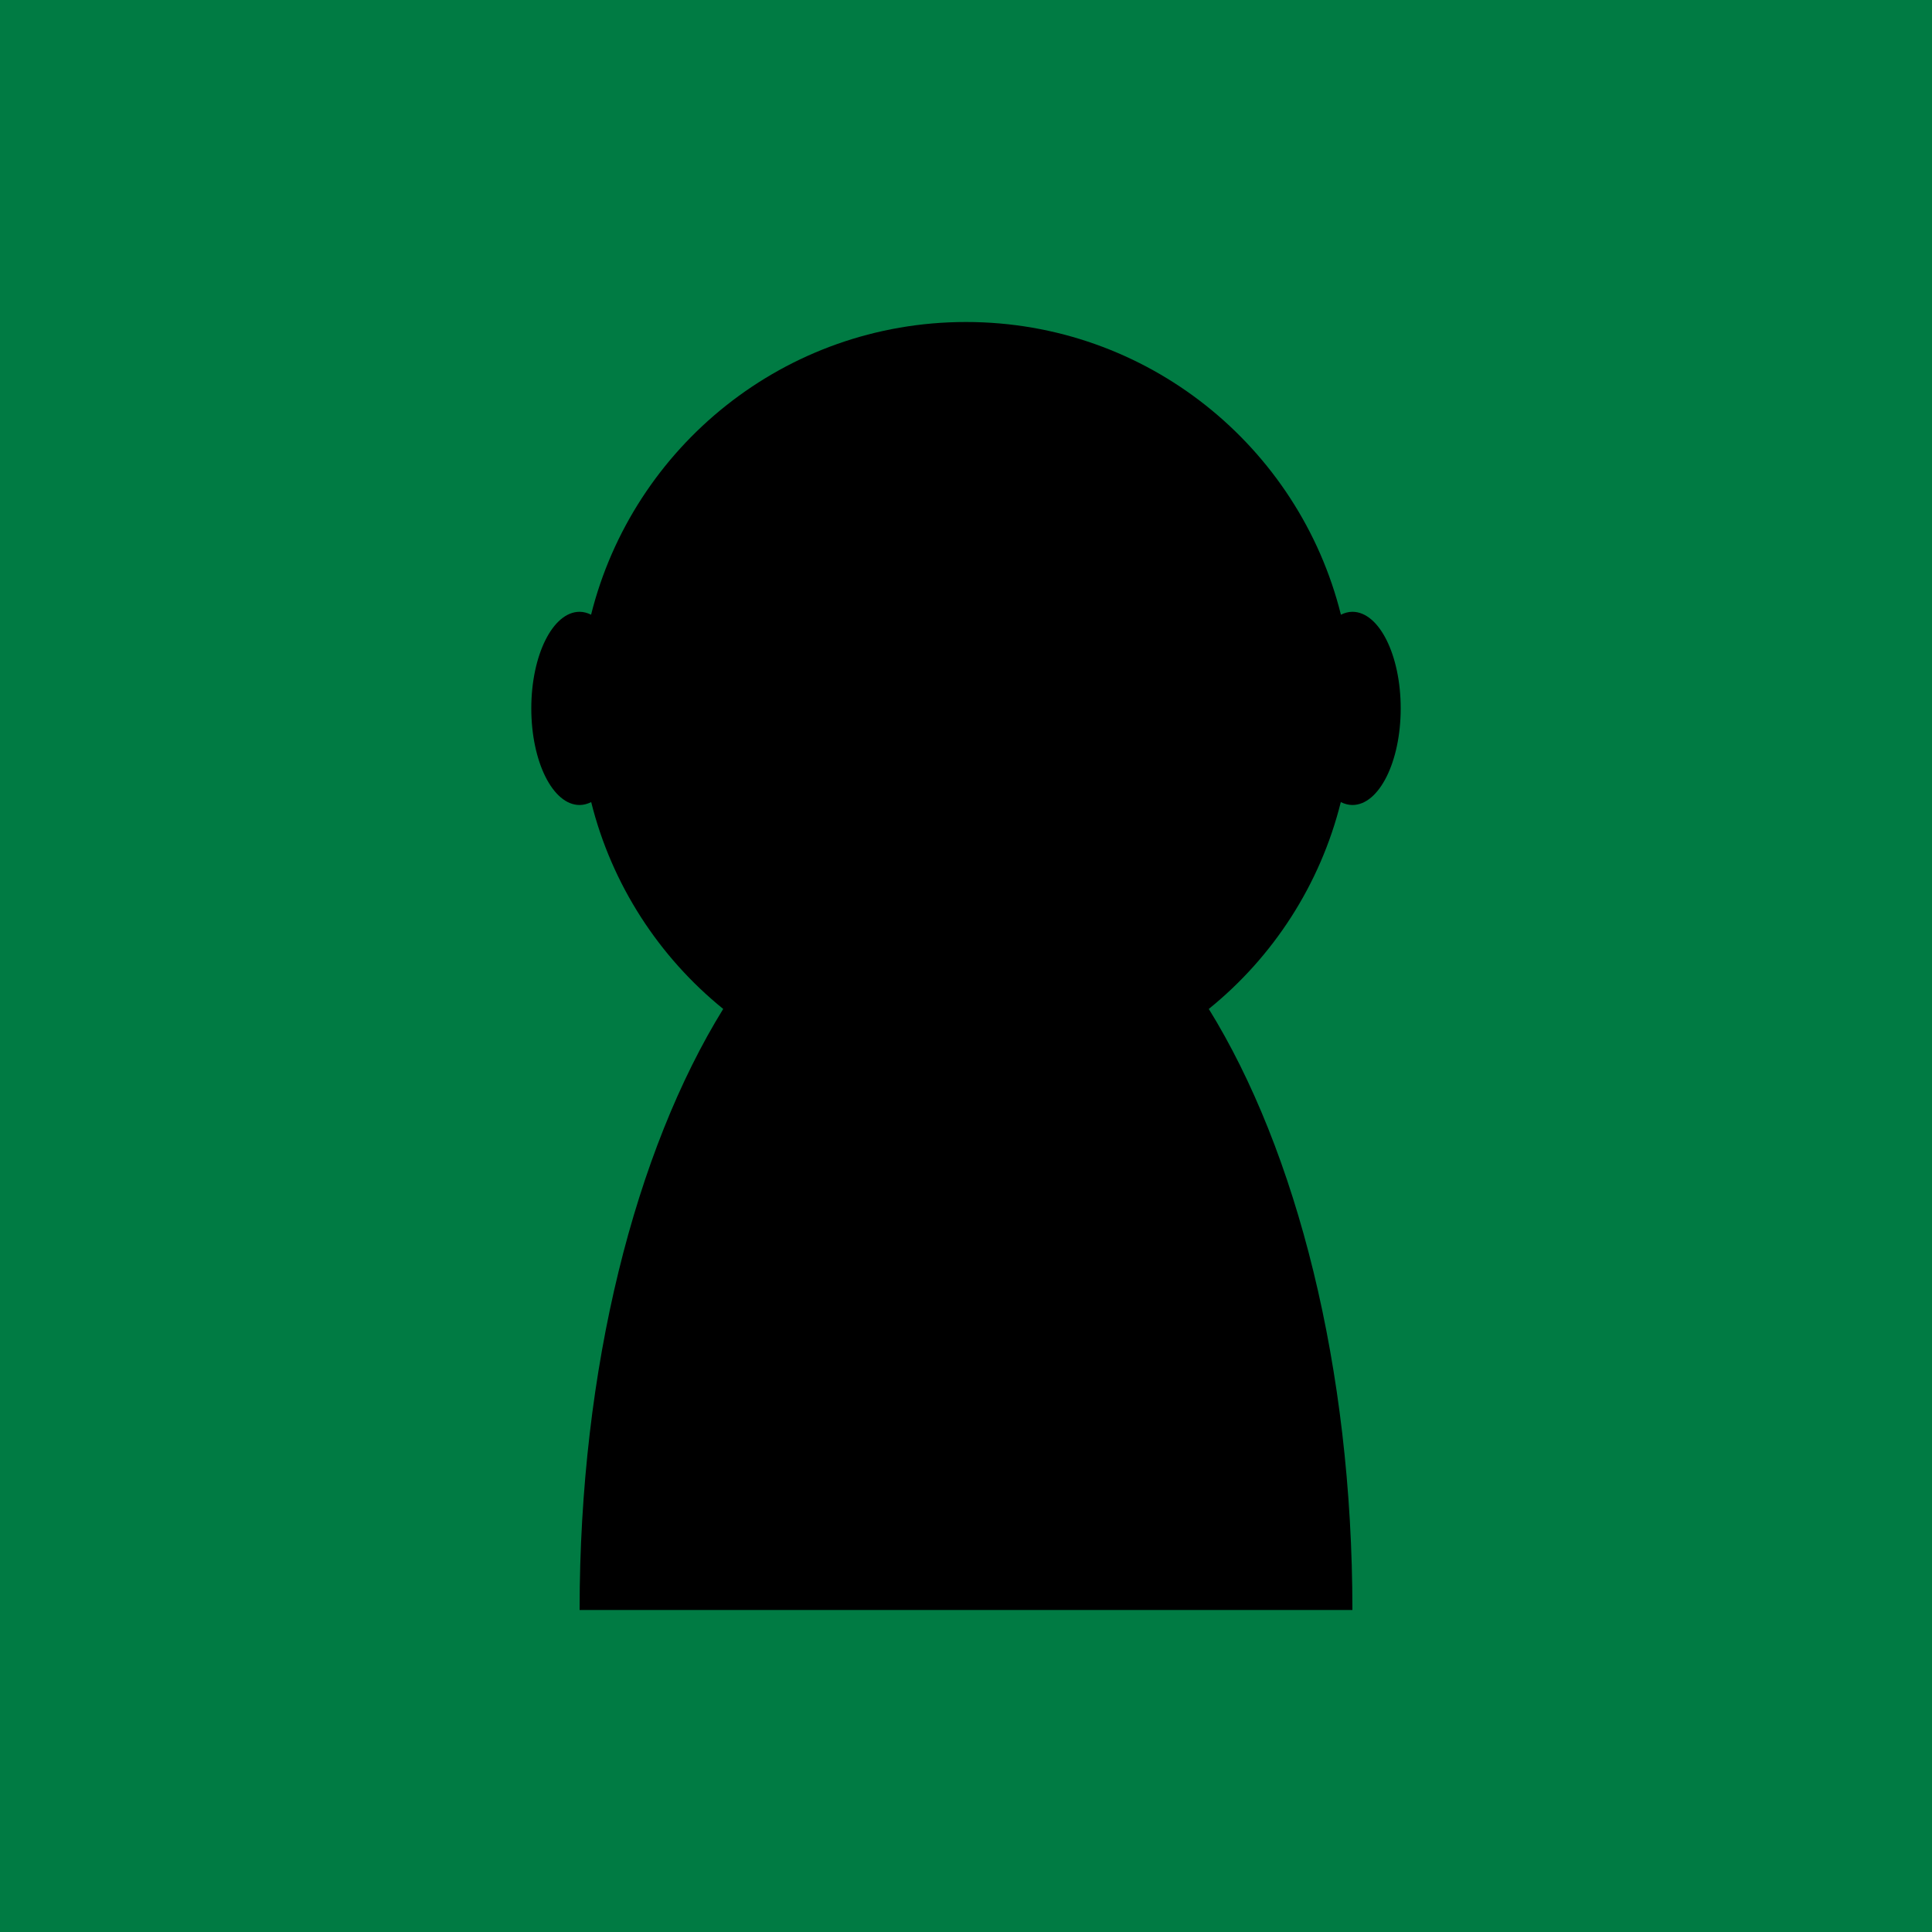
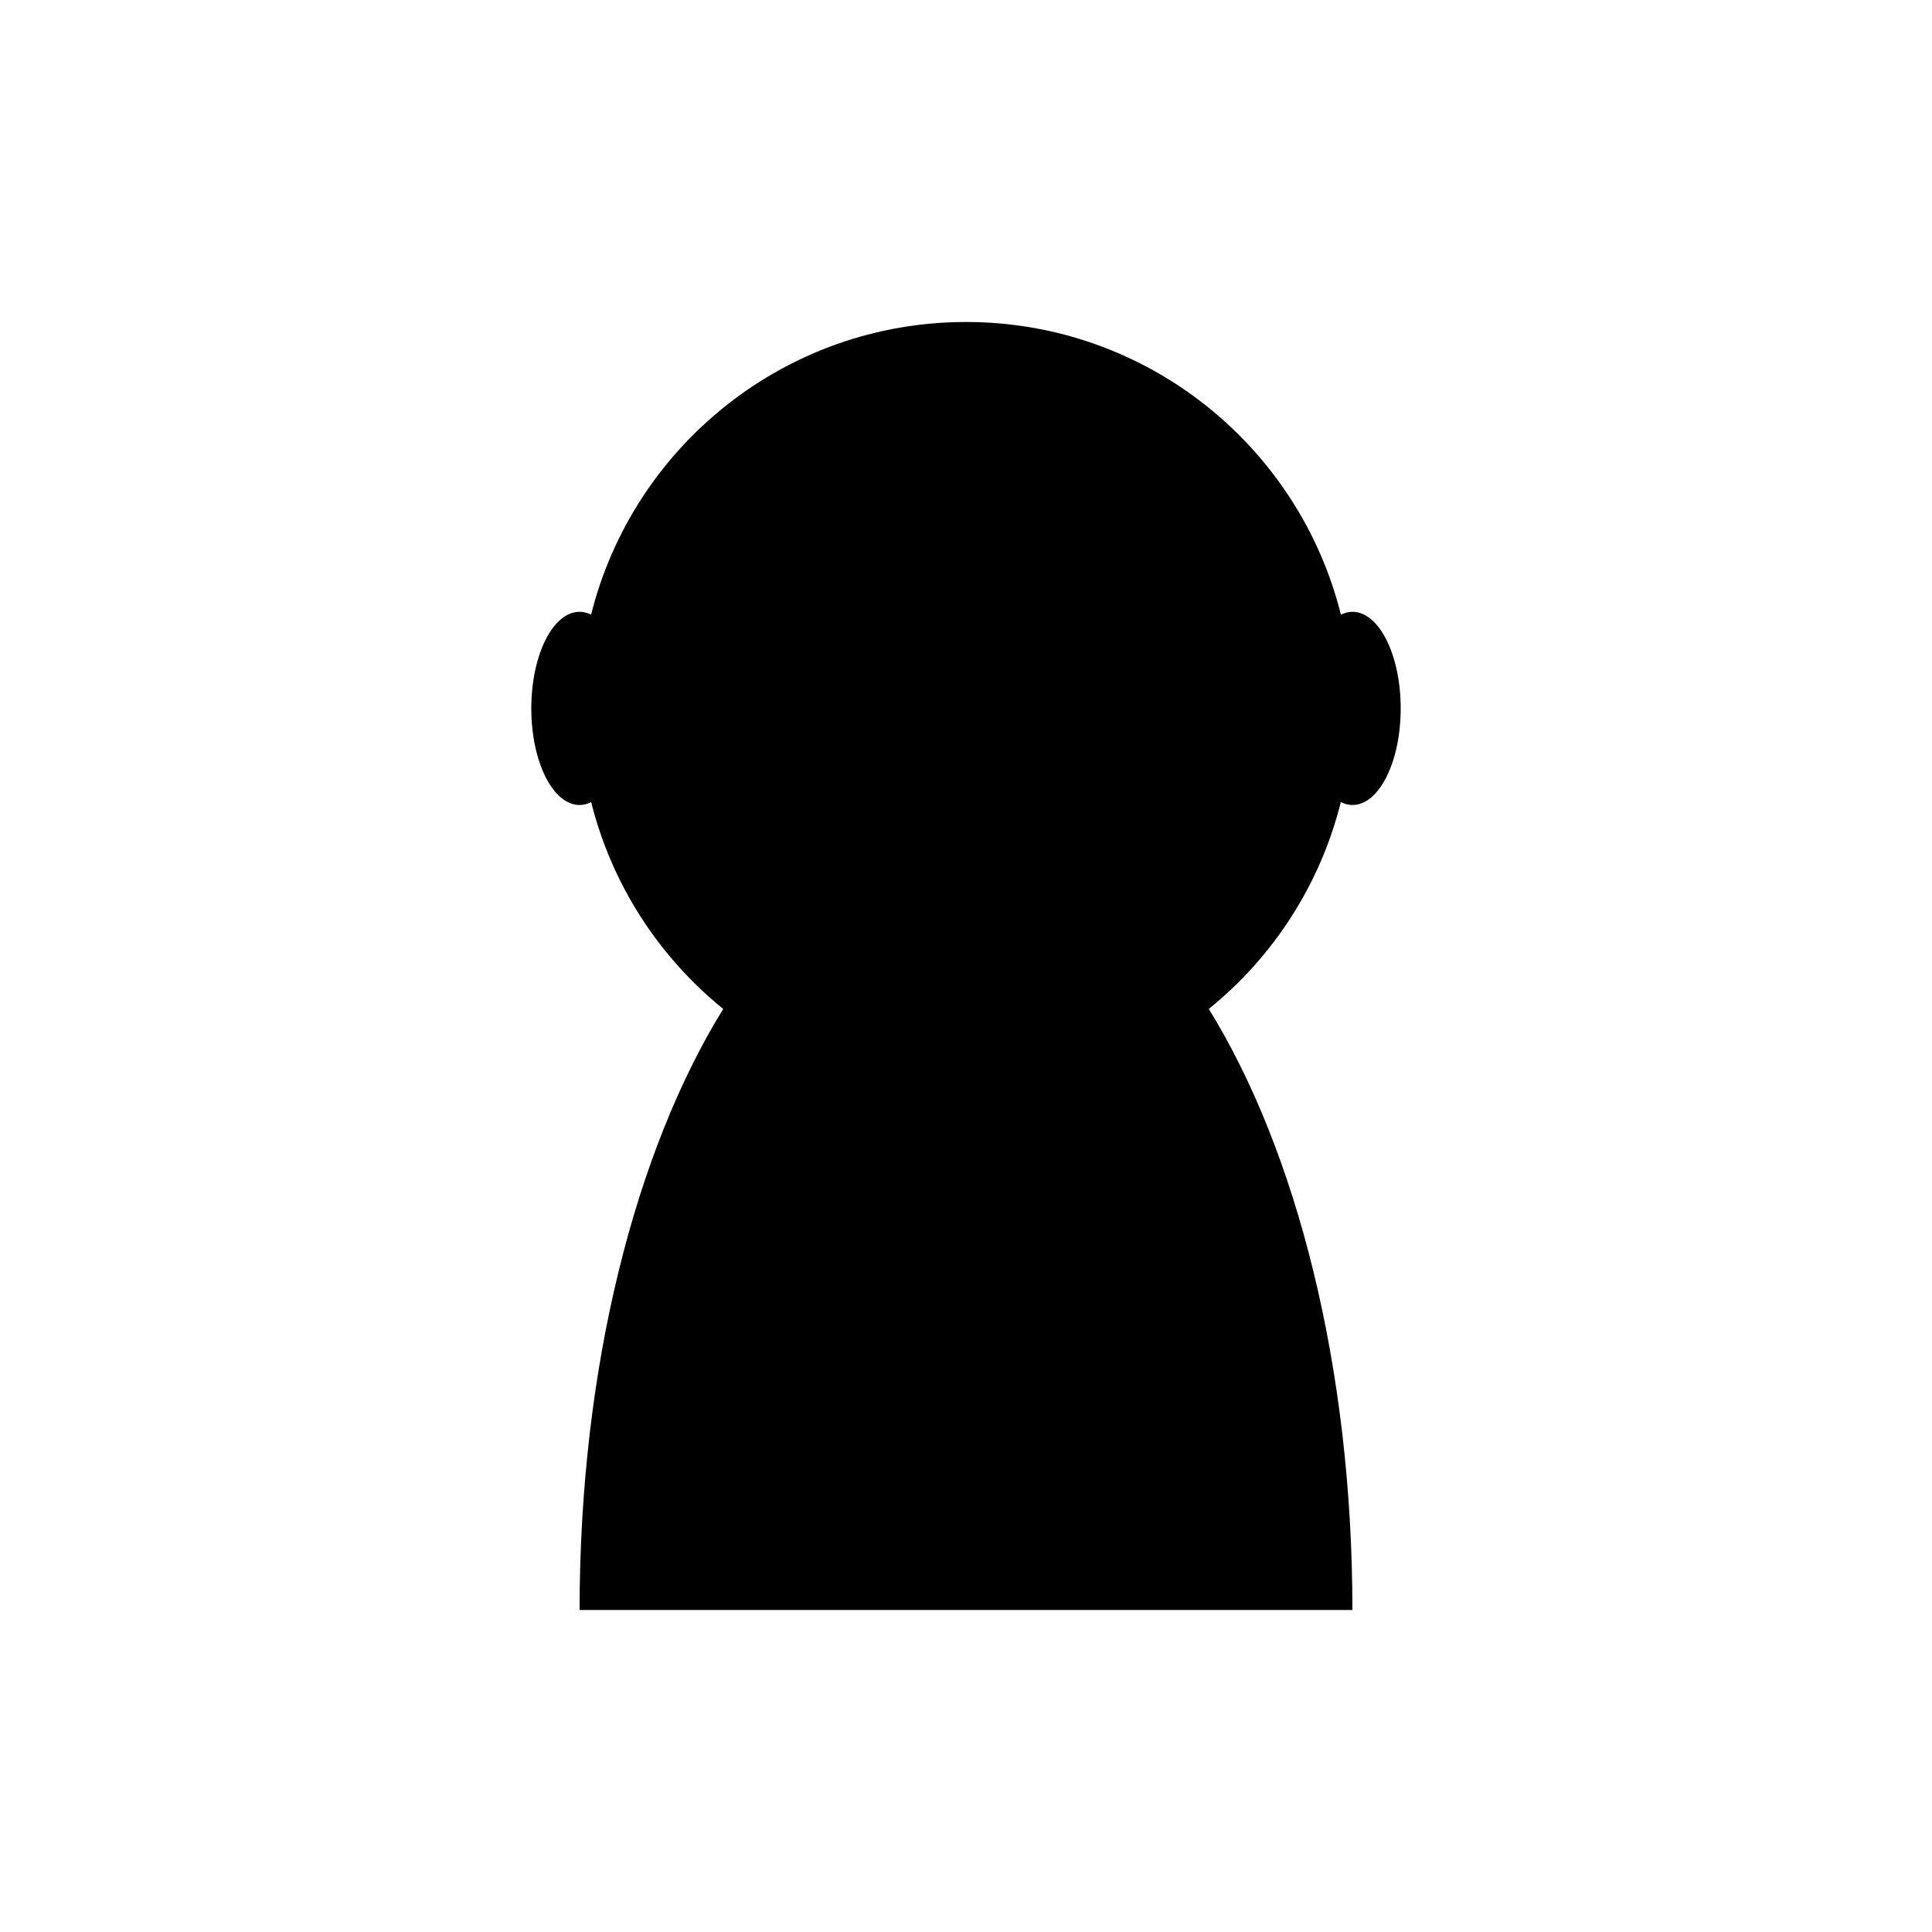
<svg xmlns="http://www.w3.org/2000/svg" id="_レイヤー_1" data-name="レイヤー 1" viewBox="0 0 180 180">
  <defs>
    <style>
      .cls-1 {
        fill: #007b43;
      }
    </style>
  </defs>
-   <rect class="cls-1" width="180" height="180" />
  <path d="M126,57c-.37,0-.73.1-1.07.27-3.9-15.66-18.06-27.27-34.93-27.27s-31.02,11.61-34.93,27.27c-.34-.17-.7-.27-1.07-.27-2.49,0-4.5,4.03-4.5,9s2.01,9,4.5,9c.37,0,.73-.1,1.08-.27,1.92,7.7,6.32,14.43,12.3,19.27-8.16,13.2-13.38,33.38-13.38,56h72c0-22.62-5.22-42.8-13.38-56,5.99-4.84,10.38-11.57,12.3-19.27.35.17.71.27,1.08.27,2.49,0,4.5-4.03,4.5-9s-2.01-9-4.5-9Z" />
</svg>